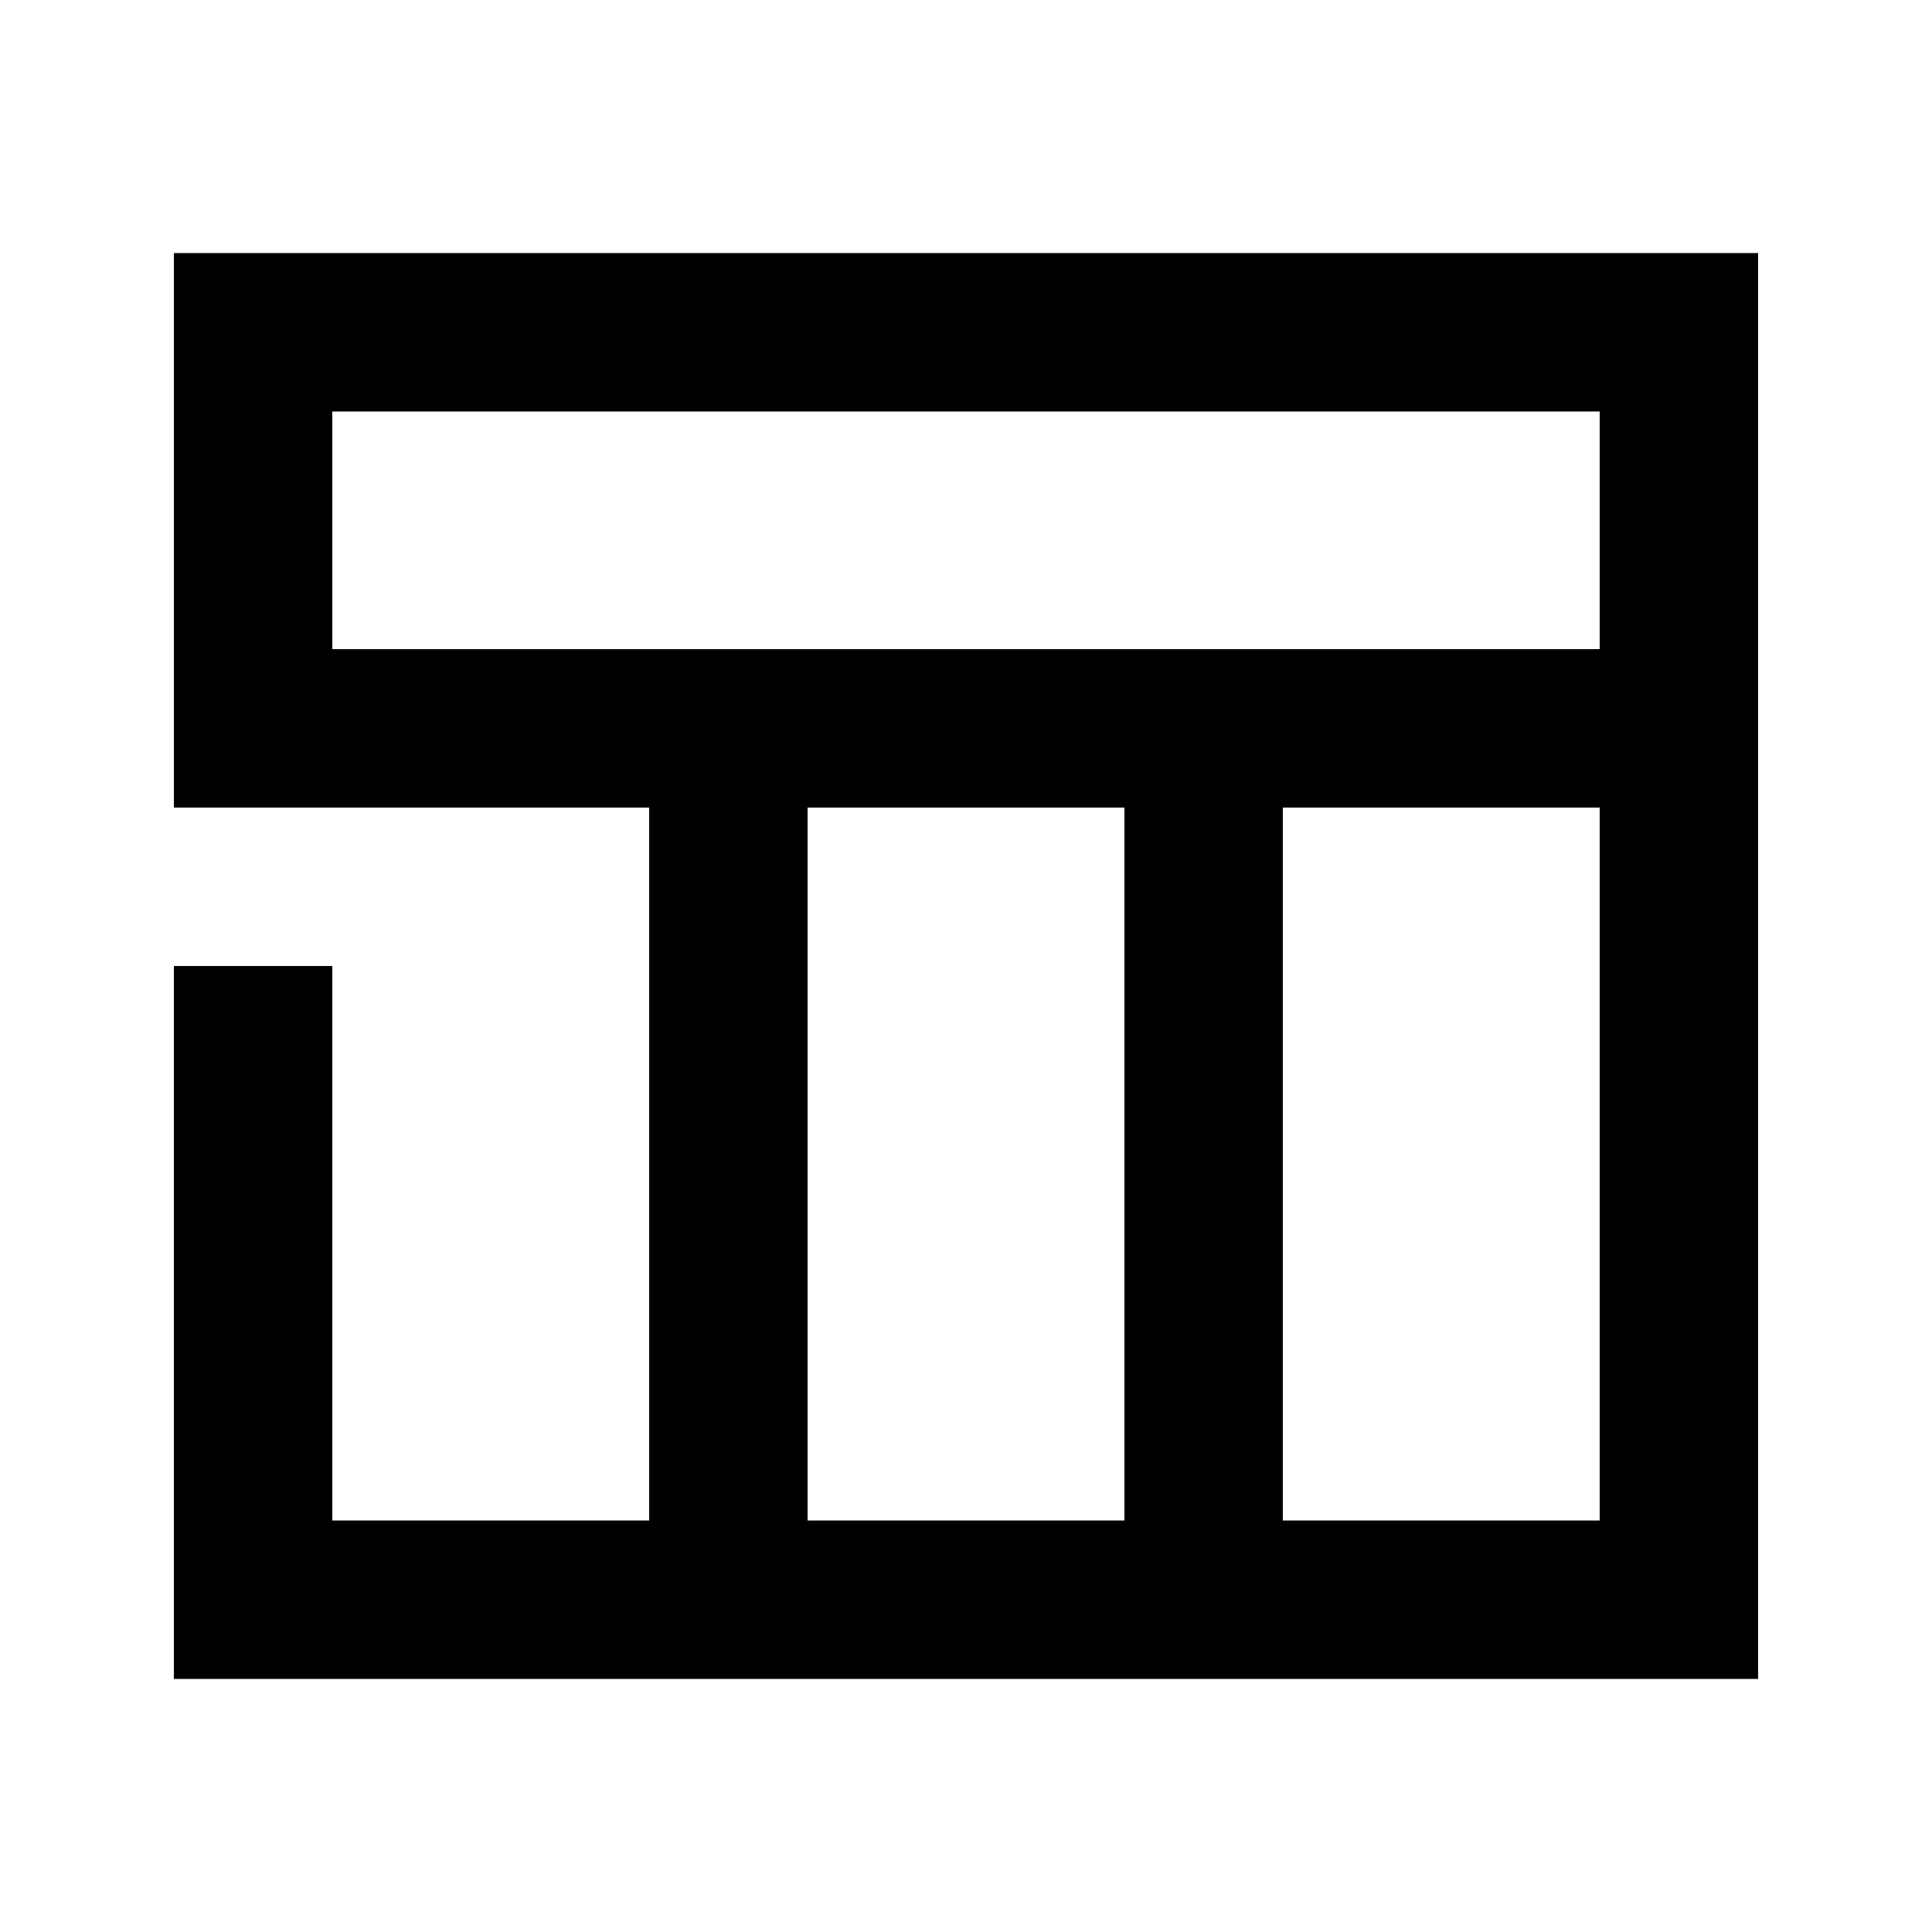
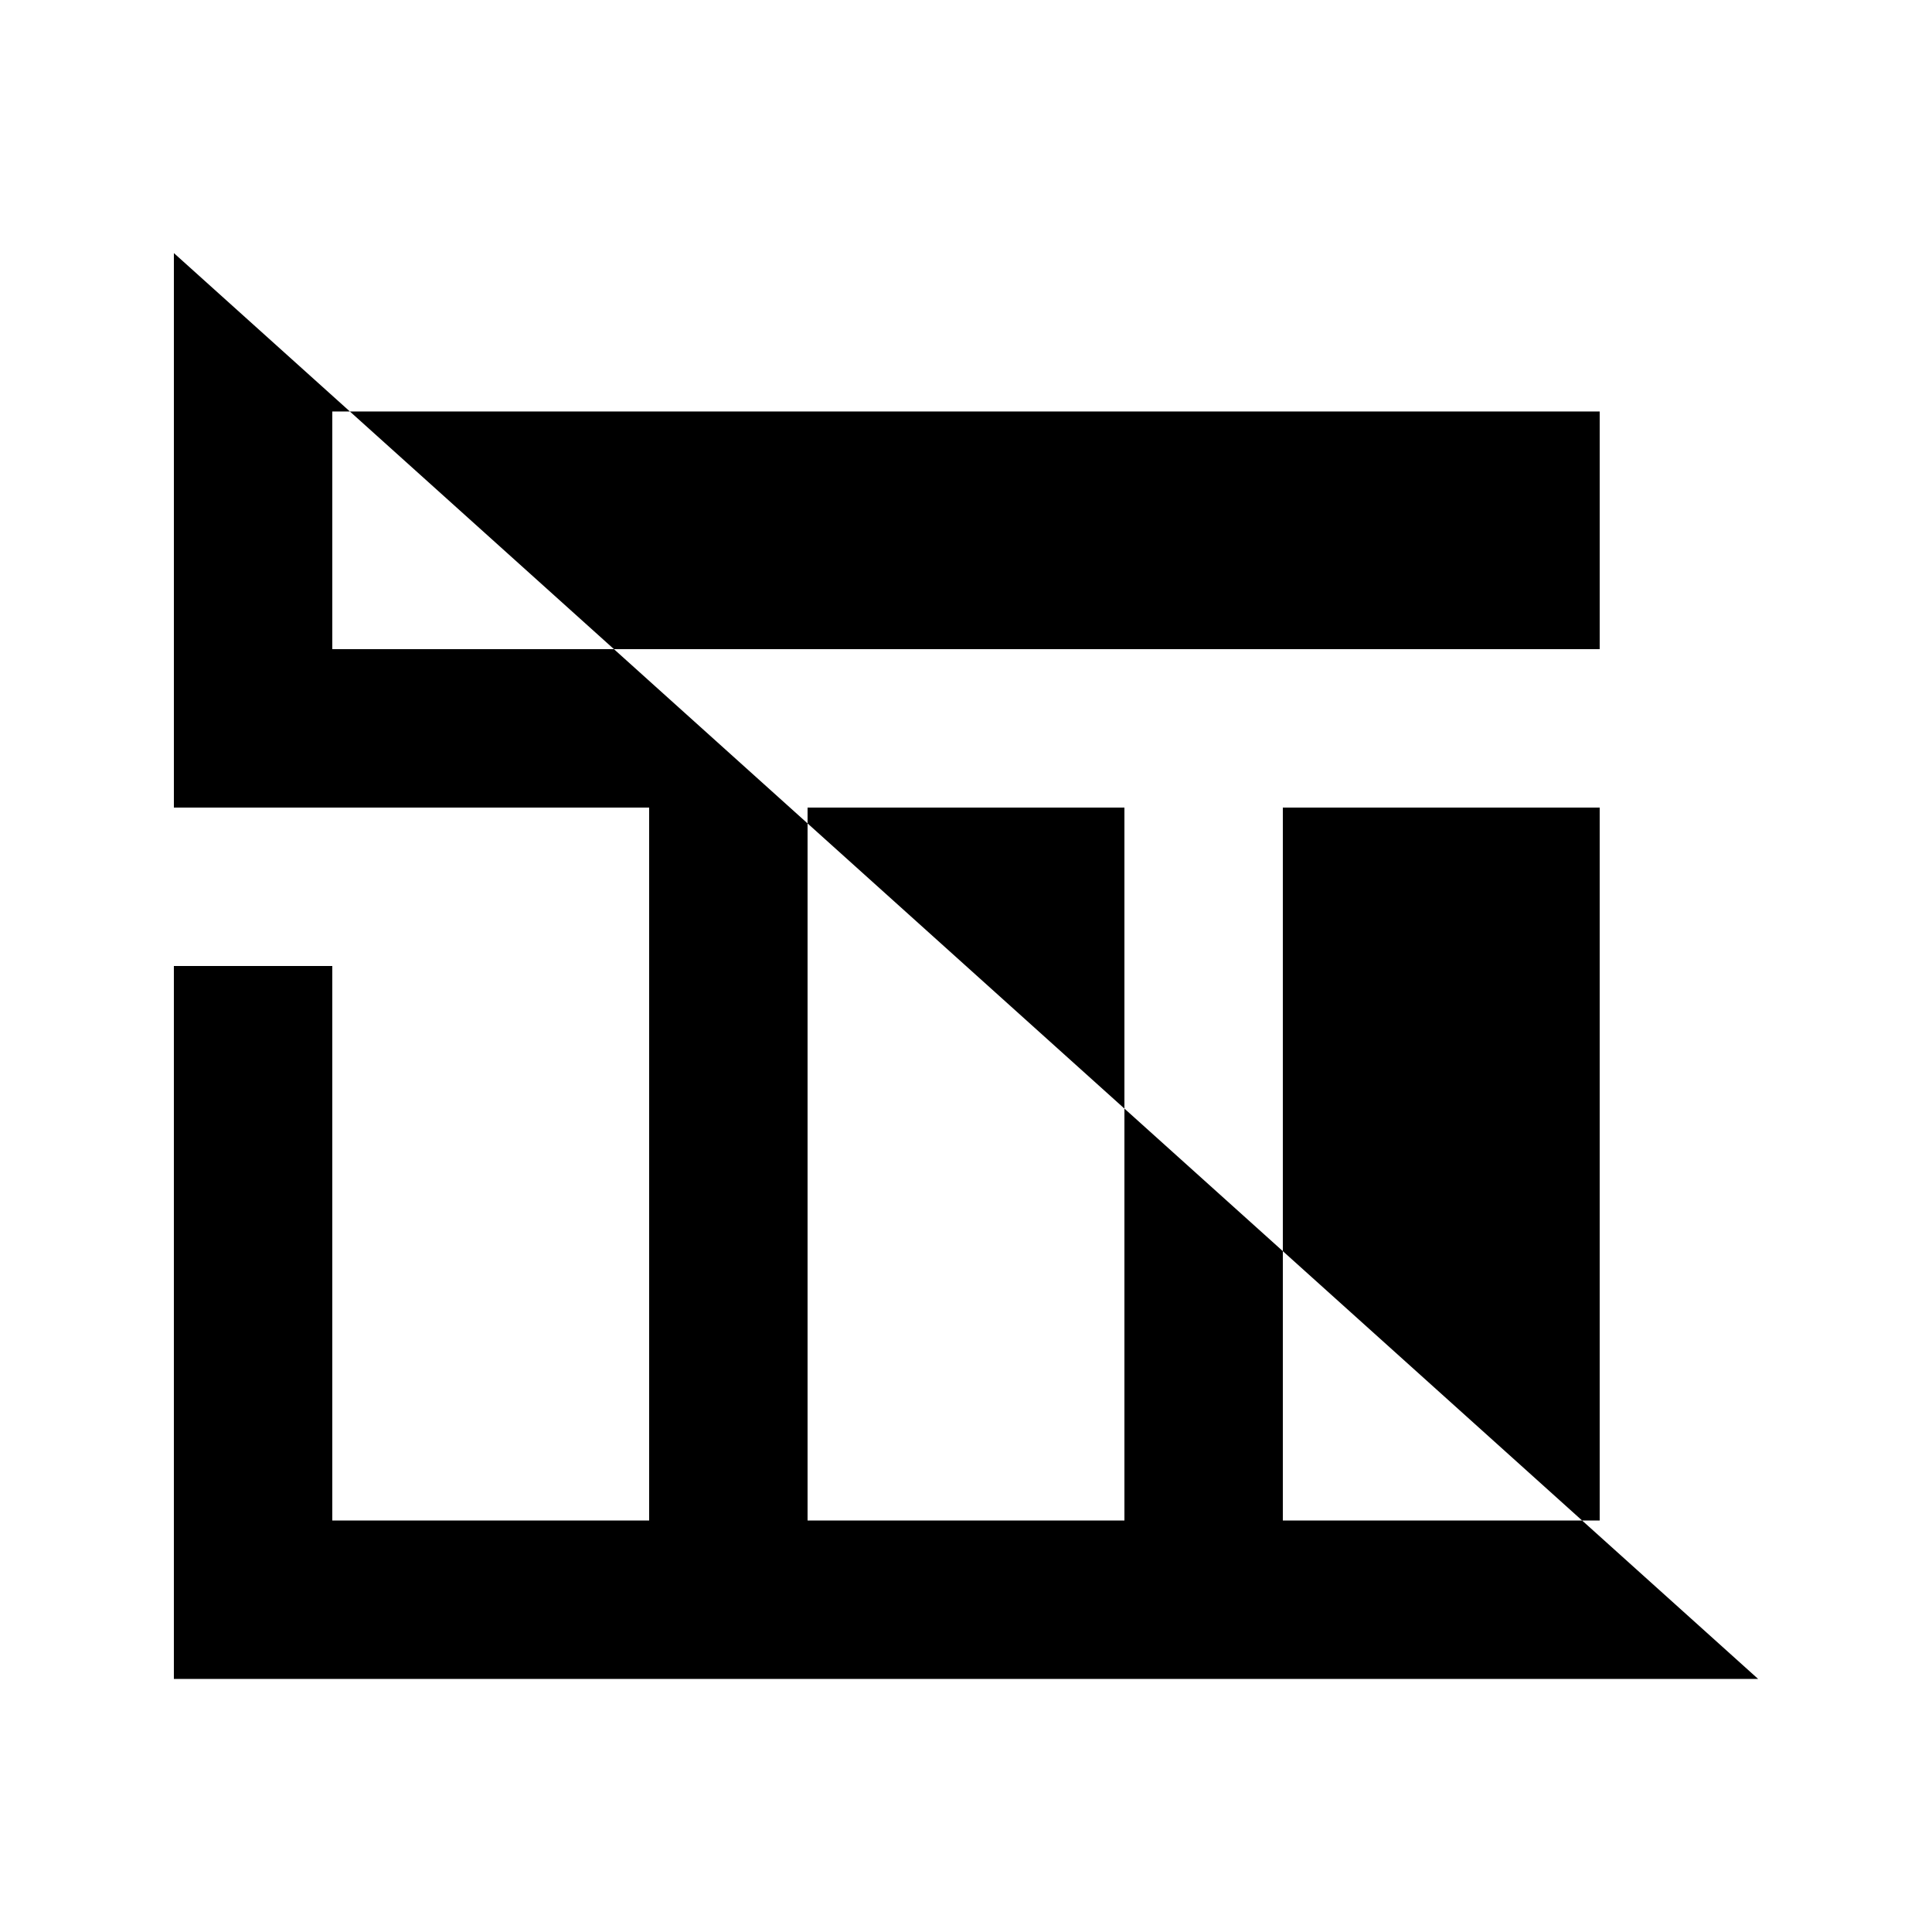
<svg xmlns="http://www.w3.org/2000/svg" fill="#000000" width="800px" height="800px" version="1.1" viewBox="144 144 512 512">
-   <path d="m190.08 211.07v146.95h125.95v188.93h-83.969v-146.95h-41.984v188.93h419.84v-377.86zm41.984 41.984h335.87v62.977h-335.87zm125.95 104.96h83.969v188.93h-83.969zm125.95 0h83.969v188.93h-83.969z" />
+   <path d="m190.08 211.07v146.95h125.95v188.93h-83.969v-146.95h-41.984v188.93h419.84zm41.984 41.984h335.87v62.977h-335.87zm125.95 104.96h83.969v188.93h-83.969zm125.95 0h83.969v188.93h-83.969z" />
</svg>